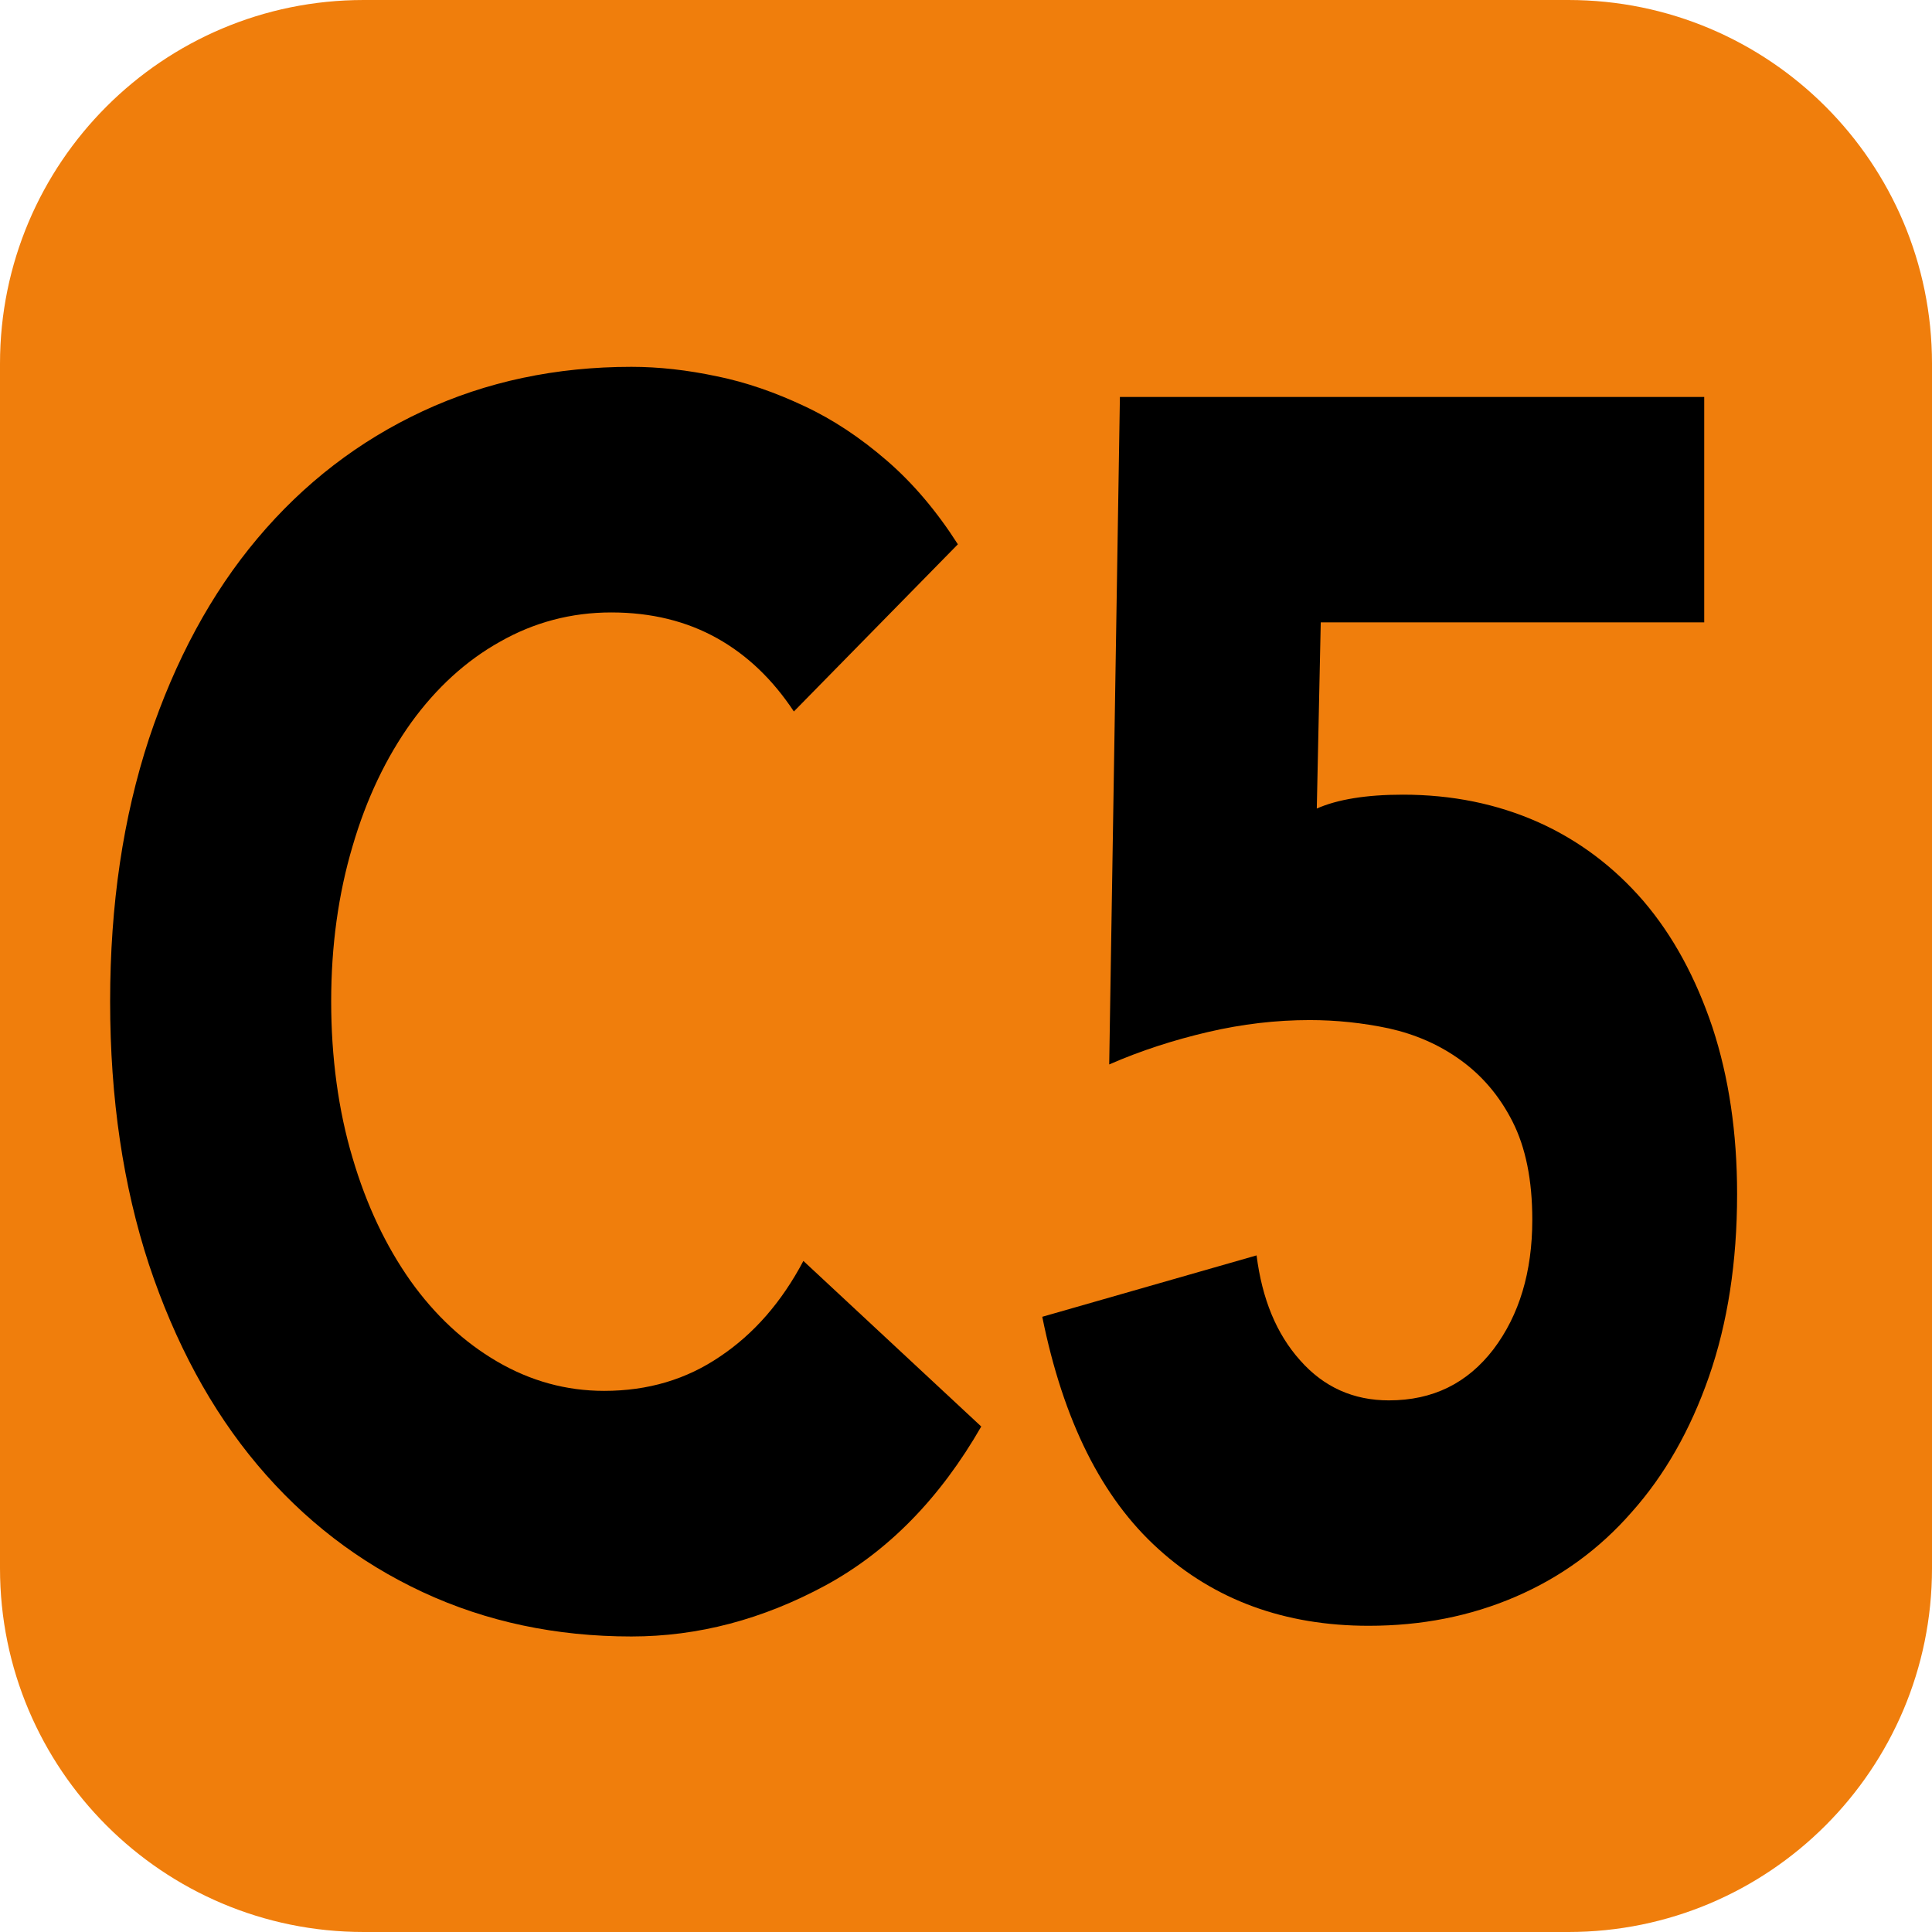
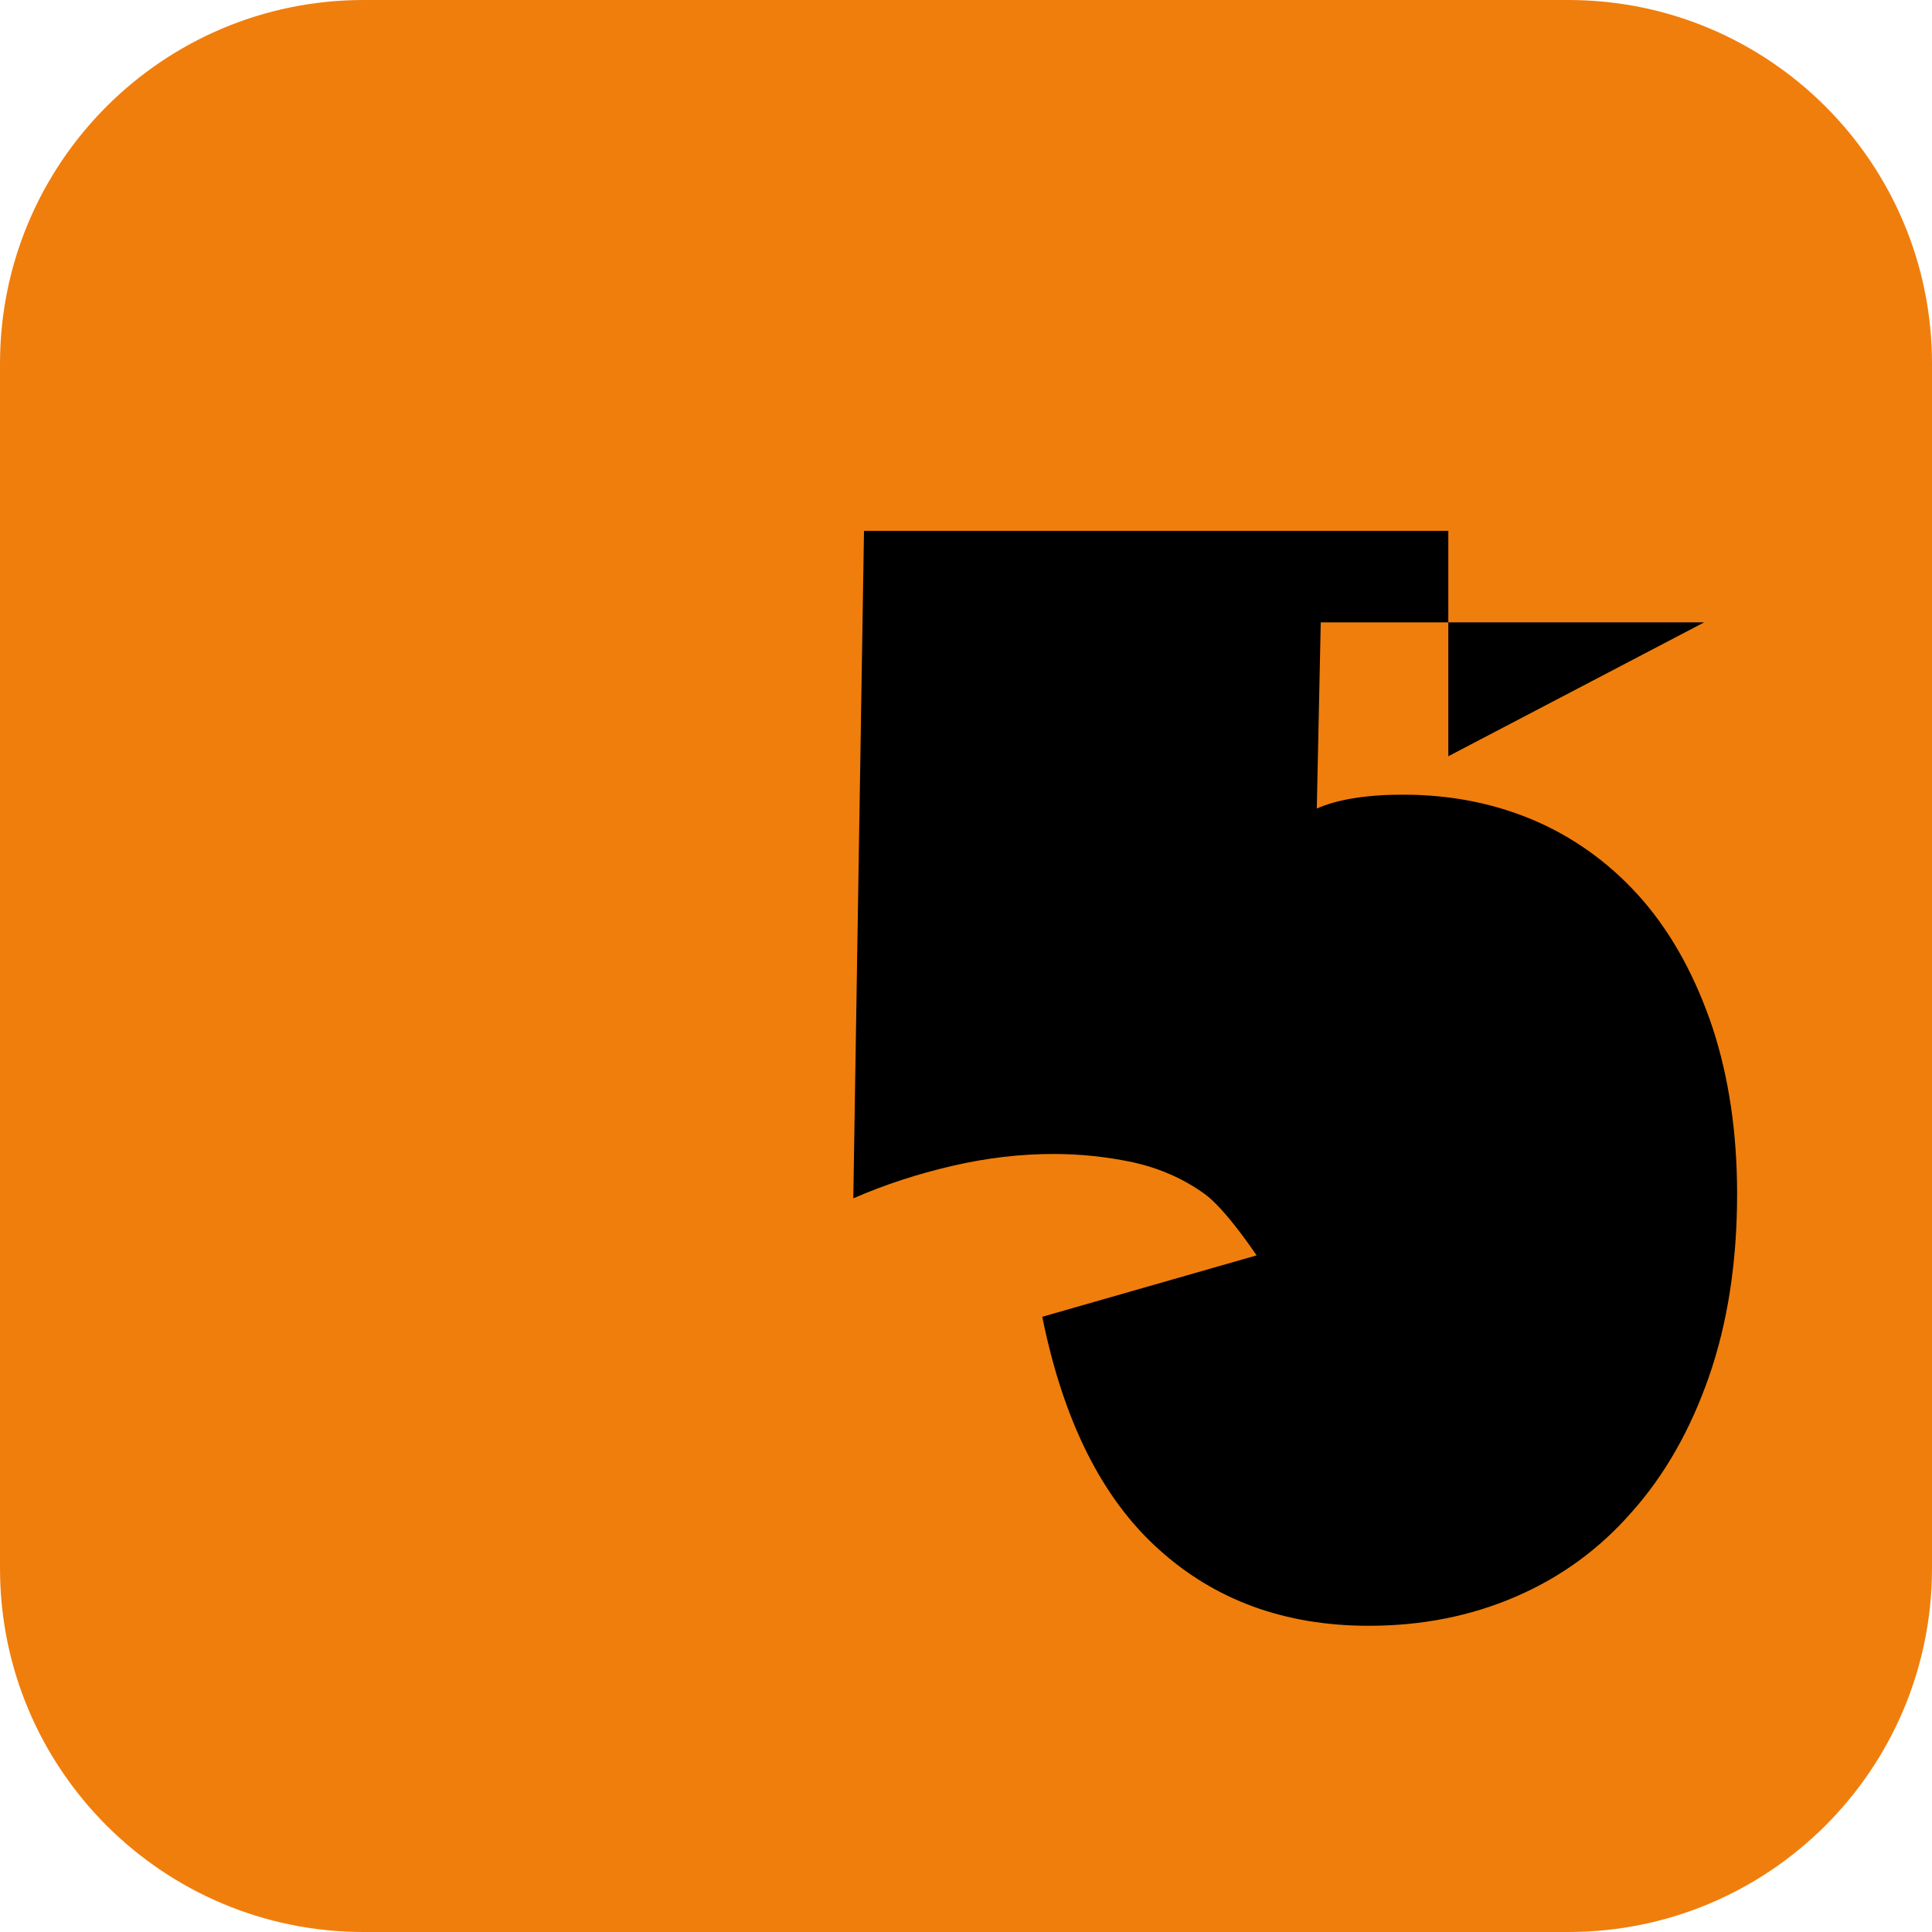
<svg xmlns="http://www.w3.org/2000/svg" id="a" viewBox="0 0 48.77 48.77">
  <defs>
    <style>.b{fill:#f07e0c;}</style>
  </defs>
  <path class="b" d="M39.59,48.77H9.18c-5.07,0-9.18-4.11-9.18-9.18V9.18C0,4.11,4.11,0,9.18,0h30.41c5.07,0,9.18,4.11,9.18,9.18v30.41c0,5.07-4.11,9.18-9.18,9.18" />
-   <path d="M20.04,17.96c-.53-.8-1.17-1.42-1.94-1.85s-1.66-.65-2.67-.65-1.95,.25-2.81,.74c-.86,.48-1.61,1.17-2.24,2.04-.63,.88-1.13,1.92-1.48,3.12-.36,1.21-.54,2.52-.54,3.92s.18,2.75,.54,3.95c.35,1.19,.84,2.22,1.46,3.1,.62,.87,1.35,1.55,2.19,2.04,.84,.49,1.74,.74,2.7,.74,1.11,0,2.08-.29,2.93-.87,.85-.57,1.55-1.37,2.1-2.41l4.49,4.18c-1.04,1.81-2.35,3.15-3.93,4.01-1.59,.86-3.22,1.29-4.9,1.29-1.9,0-3.66-.37-5.27-1.12-1.61-.75-3-1.82-4.17-3.21-1.17-1.39-2.08-3.08-2.74-5.06-.65-1.98-.98-4.19-.98-6.64s.33-4.65,.98-6.63c.66-1.98,1.57-3.67,2.74-5.06,1.17-1.39,2.56-2.46,4.17-3.21,1.61-.75,3.37-1.12,5.27-1.12,.69,0,1.41,.08,2.16,.24,.74,.15,1.48,.41,2.2,.75,.73,.34,1.42,.8,2.09,1.38,.66,.57,1.26,1.28,1.79,2.11l-4.14,4.22Z" />
-   <path d="M43.02,15.71h-9.68l-.1,4.7c.52-.23,1.25-.35,2.17-.35,1.24,0,2.37,.23,3.41,.69,1.03,.46,1.92,1.13,2.67,2,.75,.88,1.32,1.94,1.74,3.19,.41,1.25,.62,2.65,.62,4.2,0,1.72-.24,3.26-.71,4.61s-1.12,2.49-1.95,3.42c-.82,.94-1.8,1.65-2.94,2.14s-2.37,.73-3.7,.73c-2.12,0-3.89-.65-5.31-1.94-1.43-1.29-2.4-3.24-2.93-5.86l5.41-1.55c.14,1.1,.5,1.98,1.1,2.65,.6,.68,1.35,1.01,2.24,1.01,1.11,0,1.98-.43,2.64-1.29,.65-.86,.98-1.95,.98-3.27,0-1.01-.17-1.83-.5-2.48s-.77-1.16-1.31-1.55c-.54-.39-1.14-.65-1.81-.8-.66-.14-1.33-.21-2-.21-.85,0-1.7,.1-2.56,.3-.86,.2-1.7,.47-2.5,.82l.27-16.85h14.75v5.69Z" />
+   <path d="M43.02,15.71h-9.68l-.1,4.7c.52-.23,1.25-.35,2.17-.35,1.24,0,2.37,.23,3.41,.69,1.03,.46,1.92,1.13,2.67,2,.75,.88,1.32,1.94,1.74,3.19,.41,1.25,.62,2.65,.62,4.2,0,1.72-.24,3.26-.71,4.61s-1.12,2.49-1.95,3.42c-.82,.94-1.8,1.65-2.94,2.14s-2.37,.73-3.7,.73c-2.12,0-3.89-.65-5.31-1.94-1.43-1.29-2.4-3.24-2.93-5.86l5.41-1.55s-.77-1.16-1.31-1.55c-.54-.39-1.14-.65-1.81-.8-.66-.14-1.33-.21-2-.21-.85,0-1.7,.1-2.56,.3-.86,.2-1.7,.47-2.5,.82l.27-16.85h14.75v5.69Z" />
</svg>